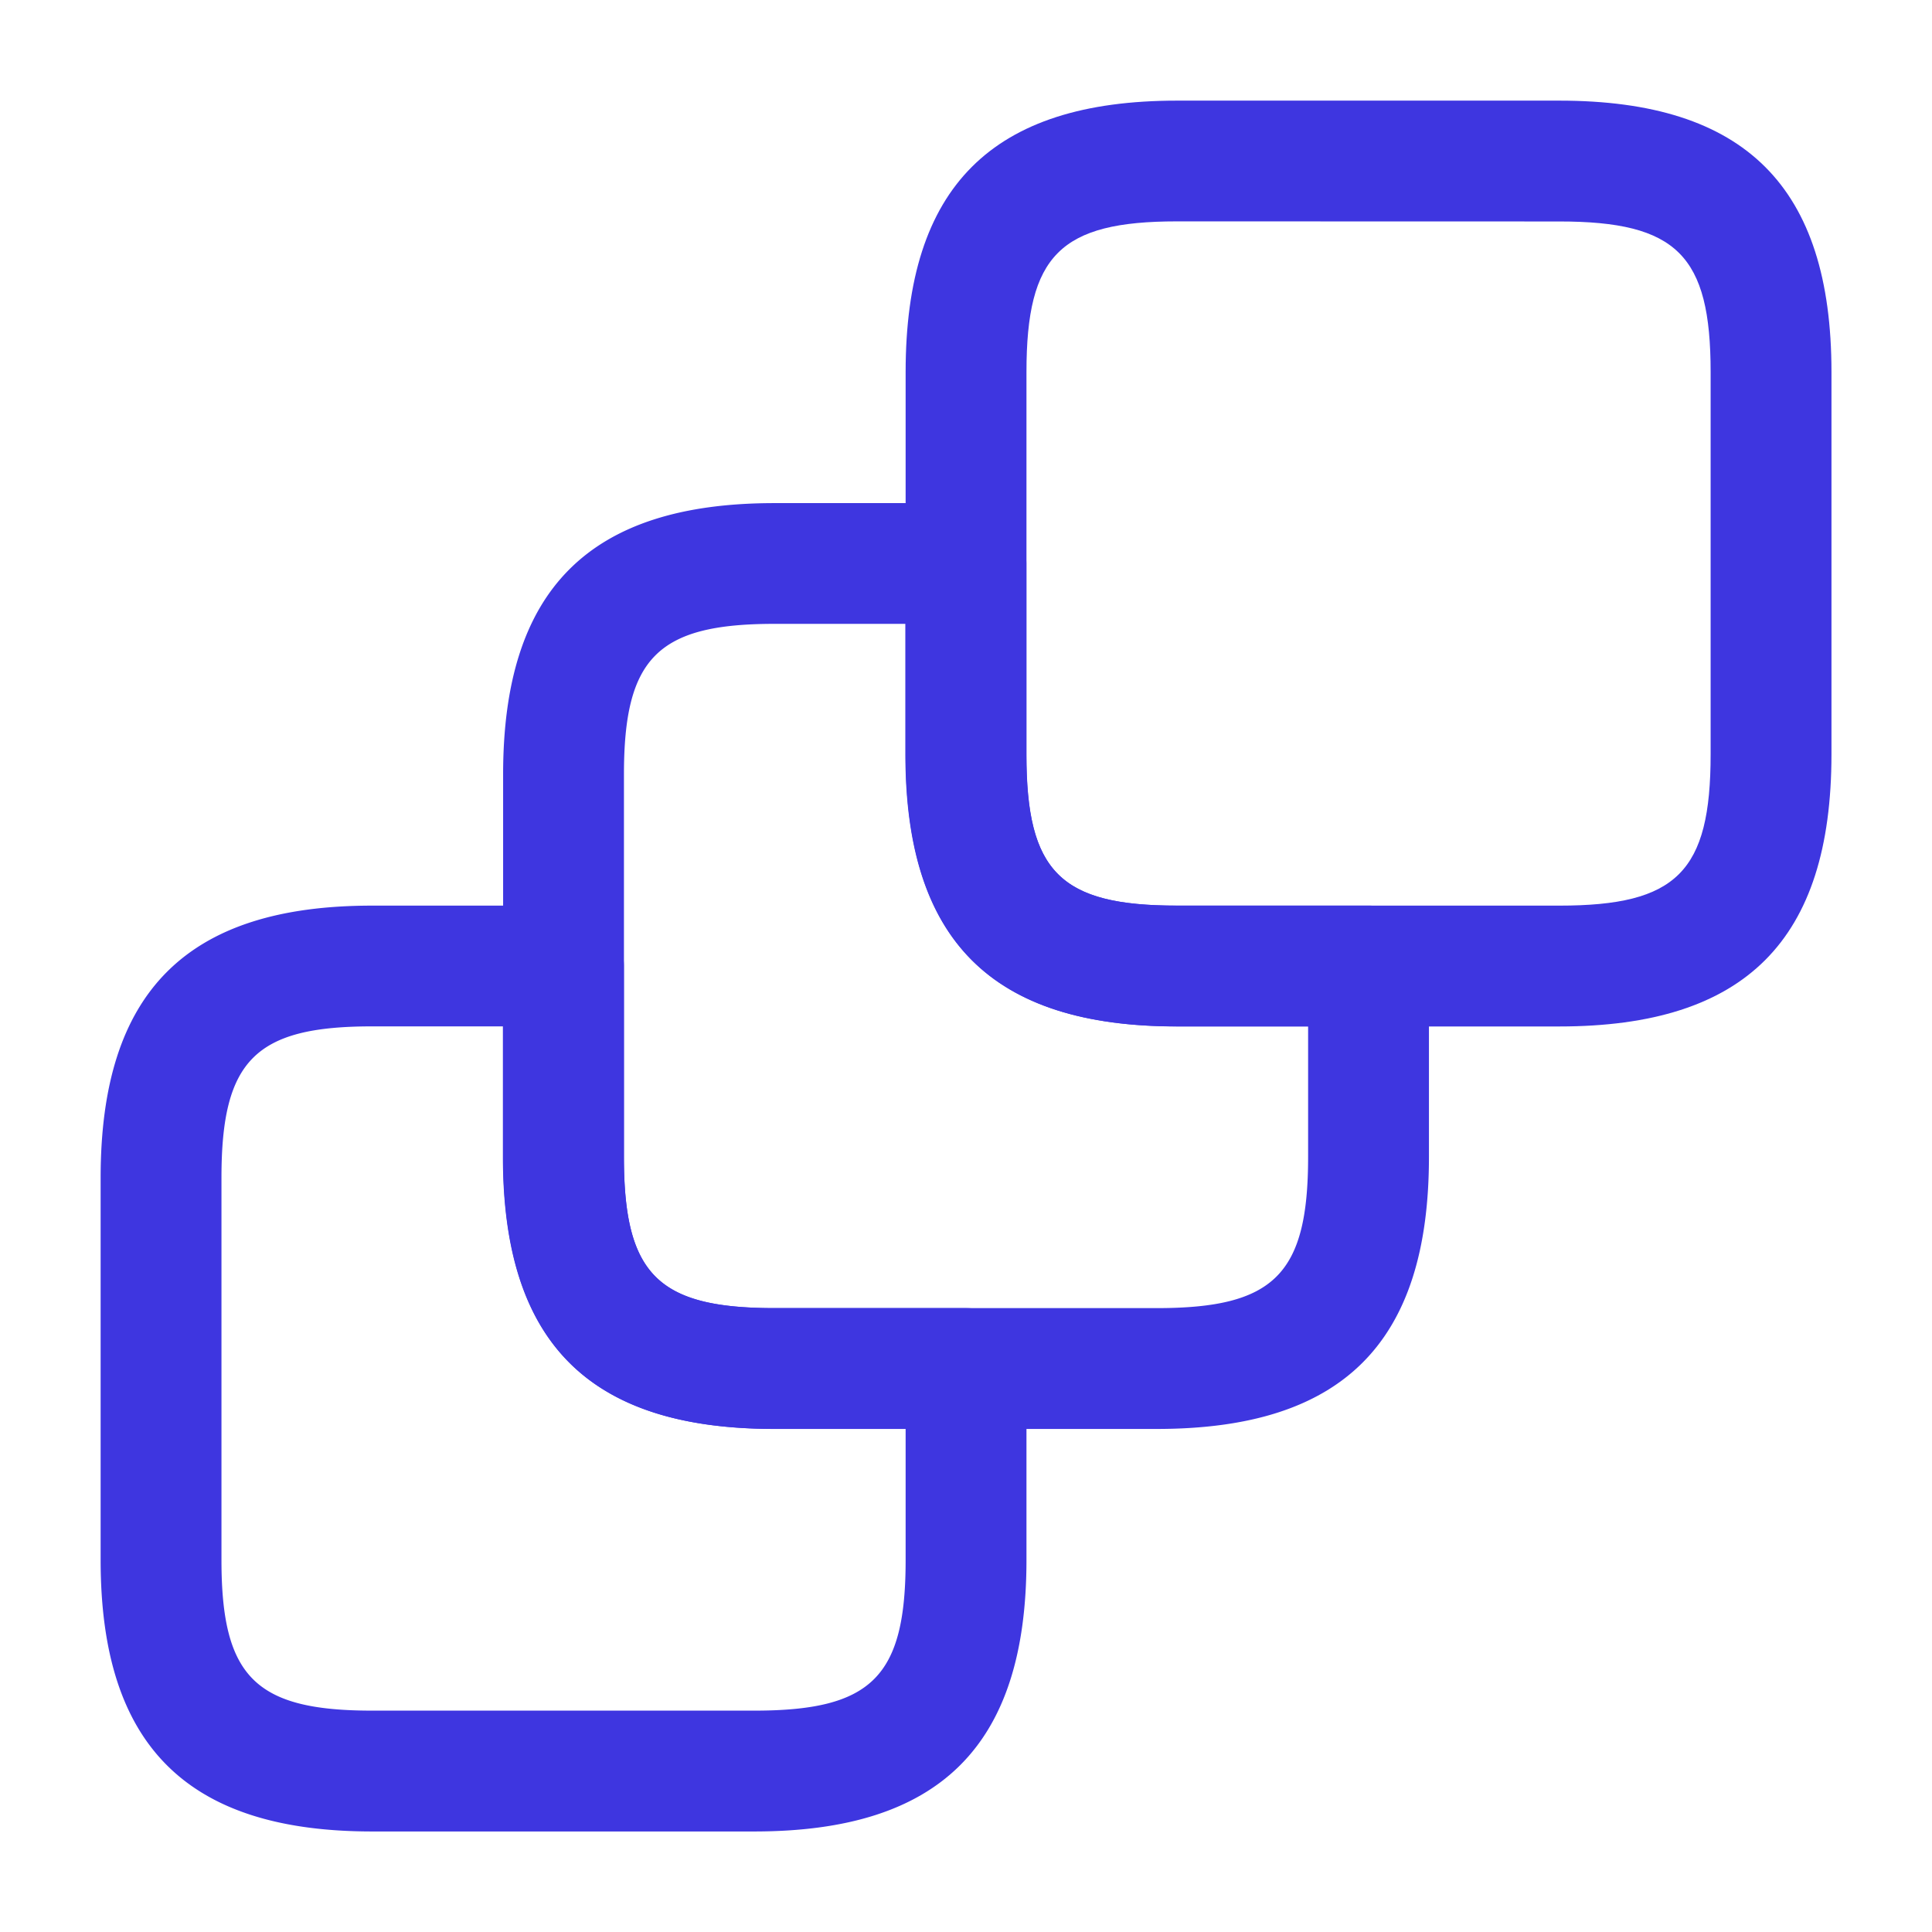
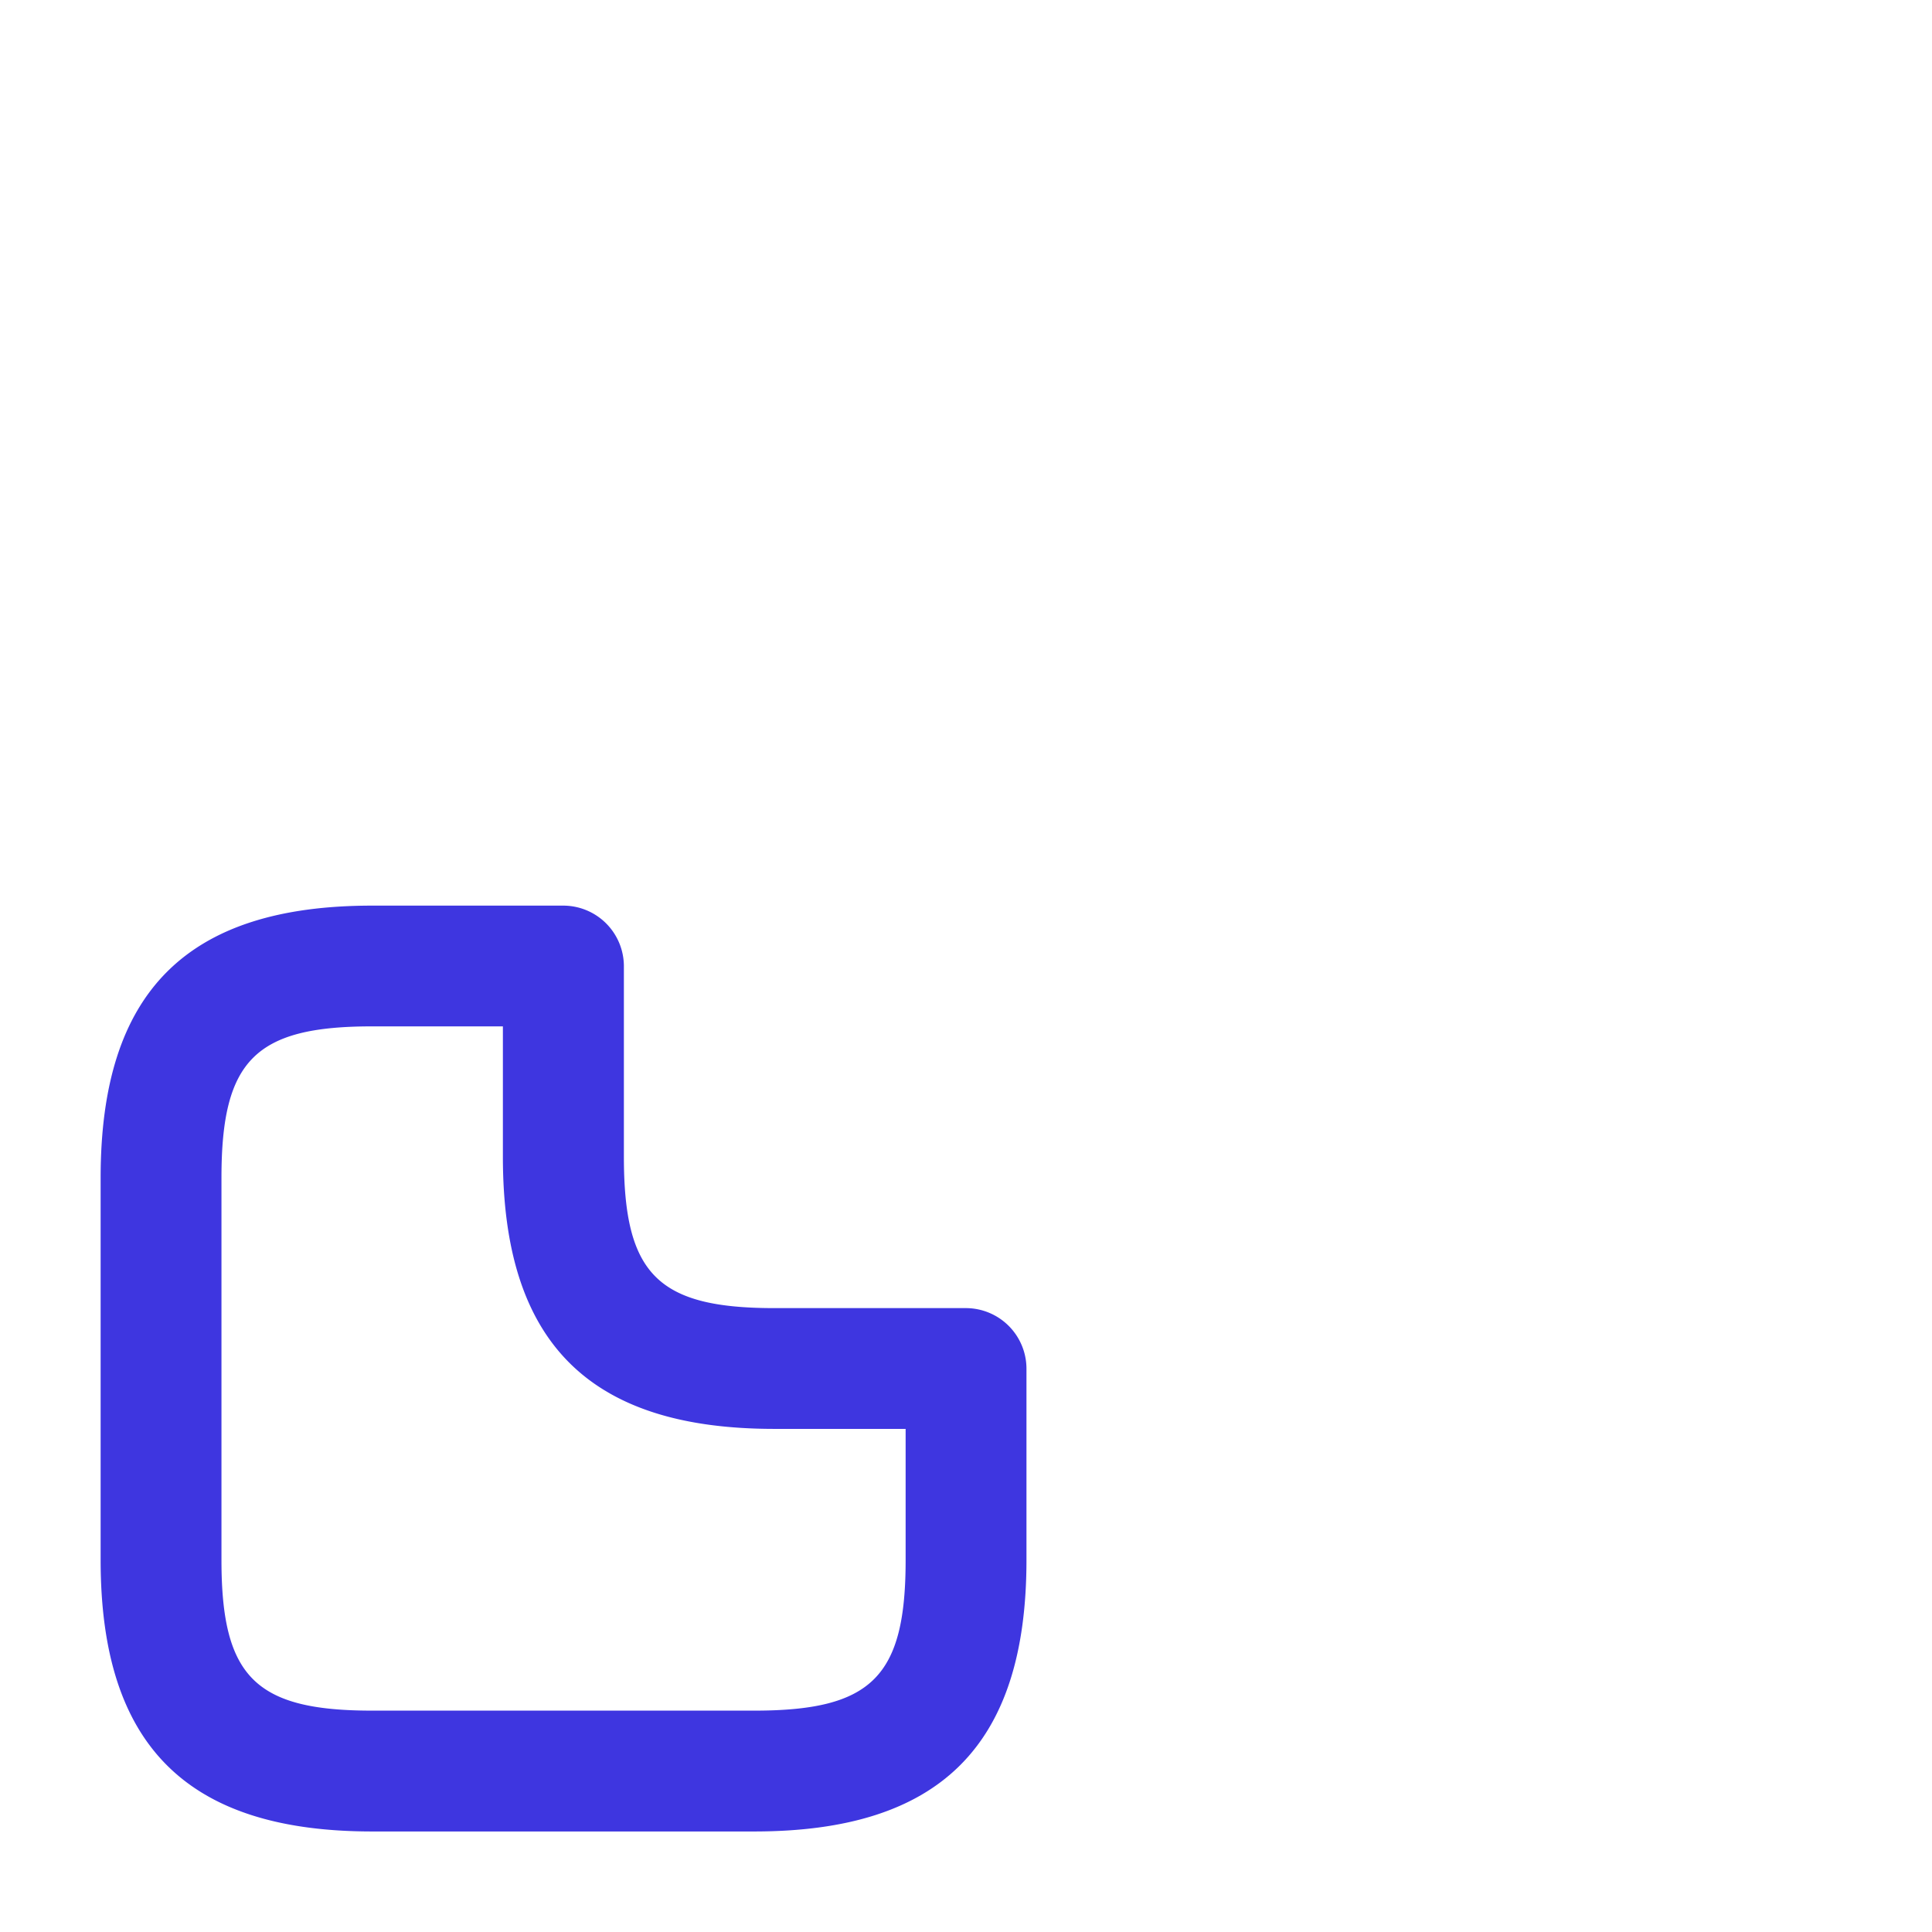
<svg xmlns="http://www.w3.org/2000/svg" width="60.516" height="60.516" viewBox="0 0 60.516 60.516">
  <g id="vuesax_outline_3square" data-name="vuesax/outline/3square" transform="translate(-172 -316)">
    <g id="_3square" data-name="3square" transform="translate(172 316)">
      <path id="Vector" d="M20.475,29H8.5C2.7,29,0,26.3,0,20.5V8.523C0,2.7,2.7,0,8.5,0h6A1.9,1.9,0,0,1,16.39,1.891V7.867c0,3.681,1.059,4.74,4.715,4.74h6A1.9,1.9,0,0,1,29,14.5v6C29,26.3,26.3,29,20.475,29ZM8.5,3.782c-3.656,0-4.715,1.059-4.715,4.74V20.5c0,3.656,1.059,4.715,4.715,4.715H20.475c3.681,0,4.74-1.059,4.74-4.715V16.39H21.1c-5.8,0-8.5-2.7-8.5-8.523V3.782Z" transform="translate(3.152 28.367)" fill="#3e36e0" />
-       <path id="Vector-2" data-name="Vector" d="M20.475,29H8.5C2.7,29,0,26.3,0,20.475V8.5C0,2.7,2.7,0,8.5,0h6A1.9,1.9,0,0,1,16.39,1.891V7.867c0,3.681,1.059,4.74,4.715,4.74h6A1.9,1.9,0,0,1,29,14.5v5.976C29,26.3,26.3,29,20.475,29ZM8.5,3.782c-3.656,0-4.715,1.059-4.715,4.715V20.475c0,3.681,1.059,4.74,4.715,4.74H20.475c3.681,0,4.74-1.059,4.74-4.74V16.39H21.1c-5.8,0-8.5-2.7-8.5-8.523V3.782Z" transform="translate(15.759 15.759)" fill="#3e36e0" />
-       <path id="Vector-3" data-name="Vector" d="M20.475,29H8.5C2.7,29,0,26.3,0,20.475V8.5C0,2.7,2.7,0,8.5,0H20.475C26.3,0,29,2.7,29,8.5V20.475C29,26.3,26.3,29,20.475,29ZM8.5,3.782c-3.656,0-4.715,1.059-4.715,4.715V20.475c0,3.681,1.059,4.74,4.715,4.74H20.475c3.681,0,4.74-1.059,4.74-4.74V8.5c0-3.656-1.059-4.715-4.74-4.715Z" transform="translate(28.367 3.152)" fill="#3e36e0" />
      <path id="Vector-4" data-name="Vector" d="M0,0H60.516V60.516H0Z" fill="none" opacity="0" />
    </g>
  </g>
</svg>